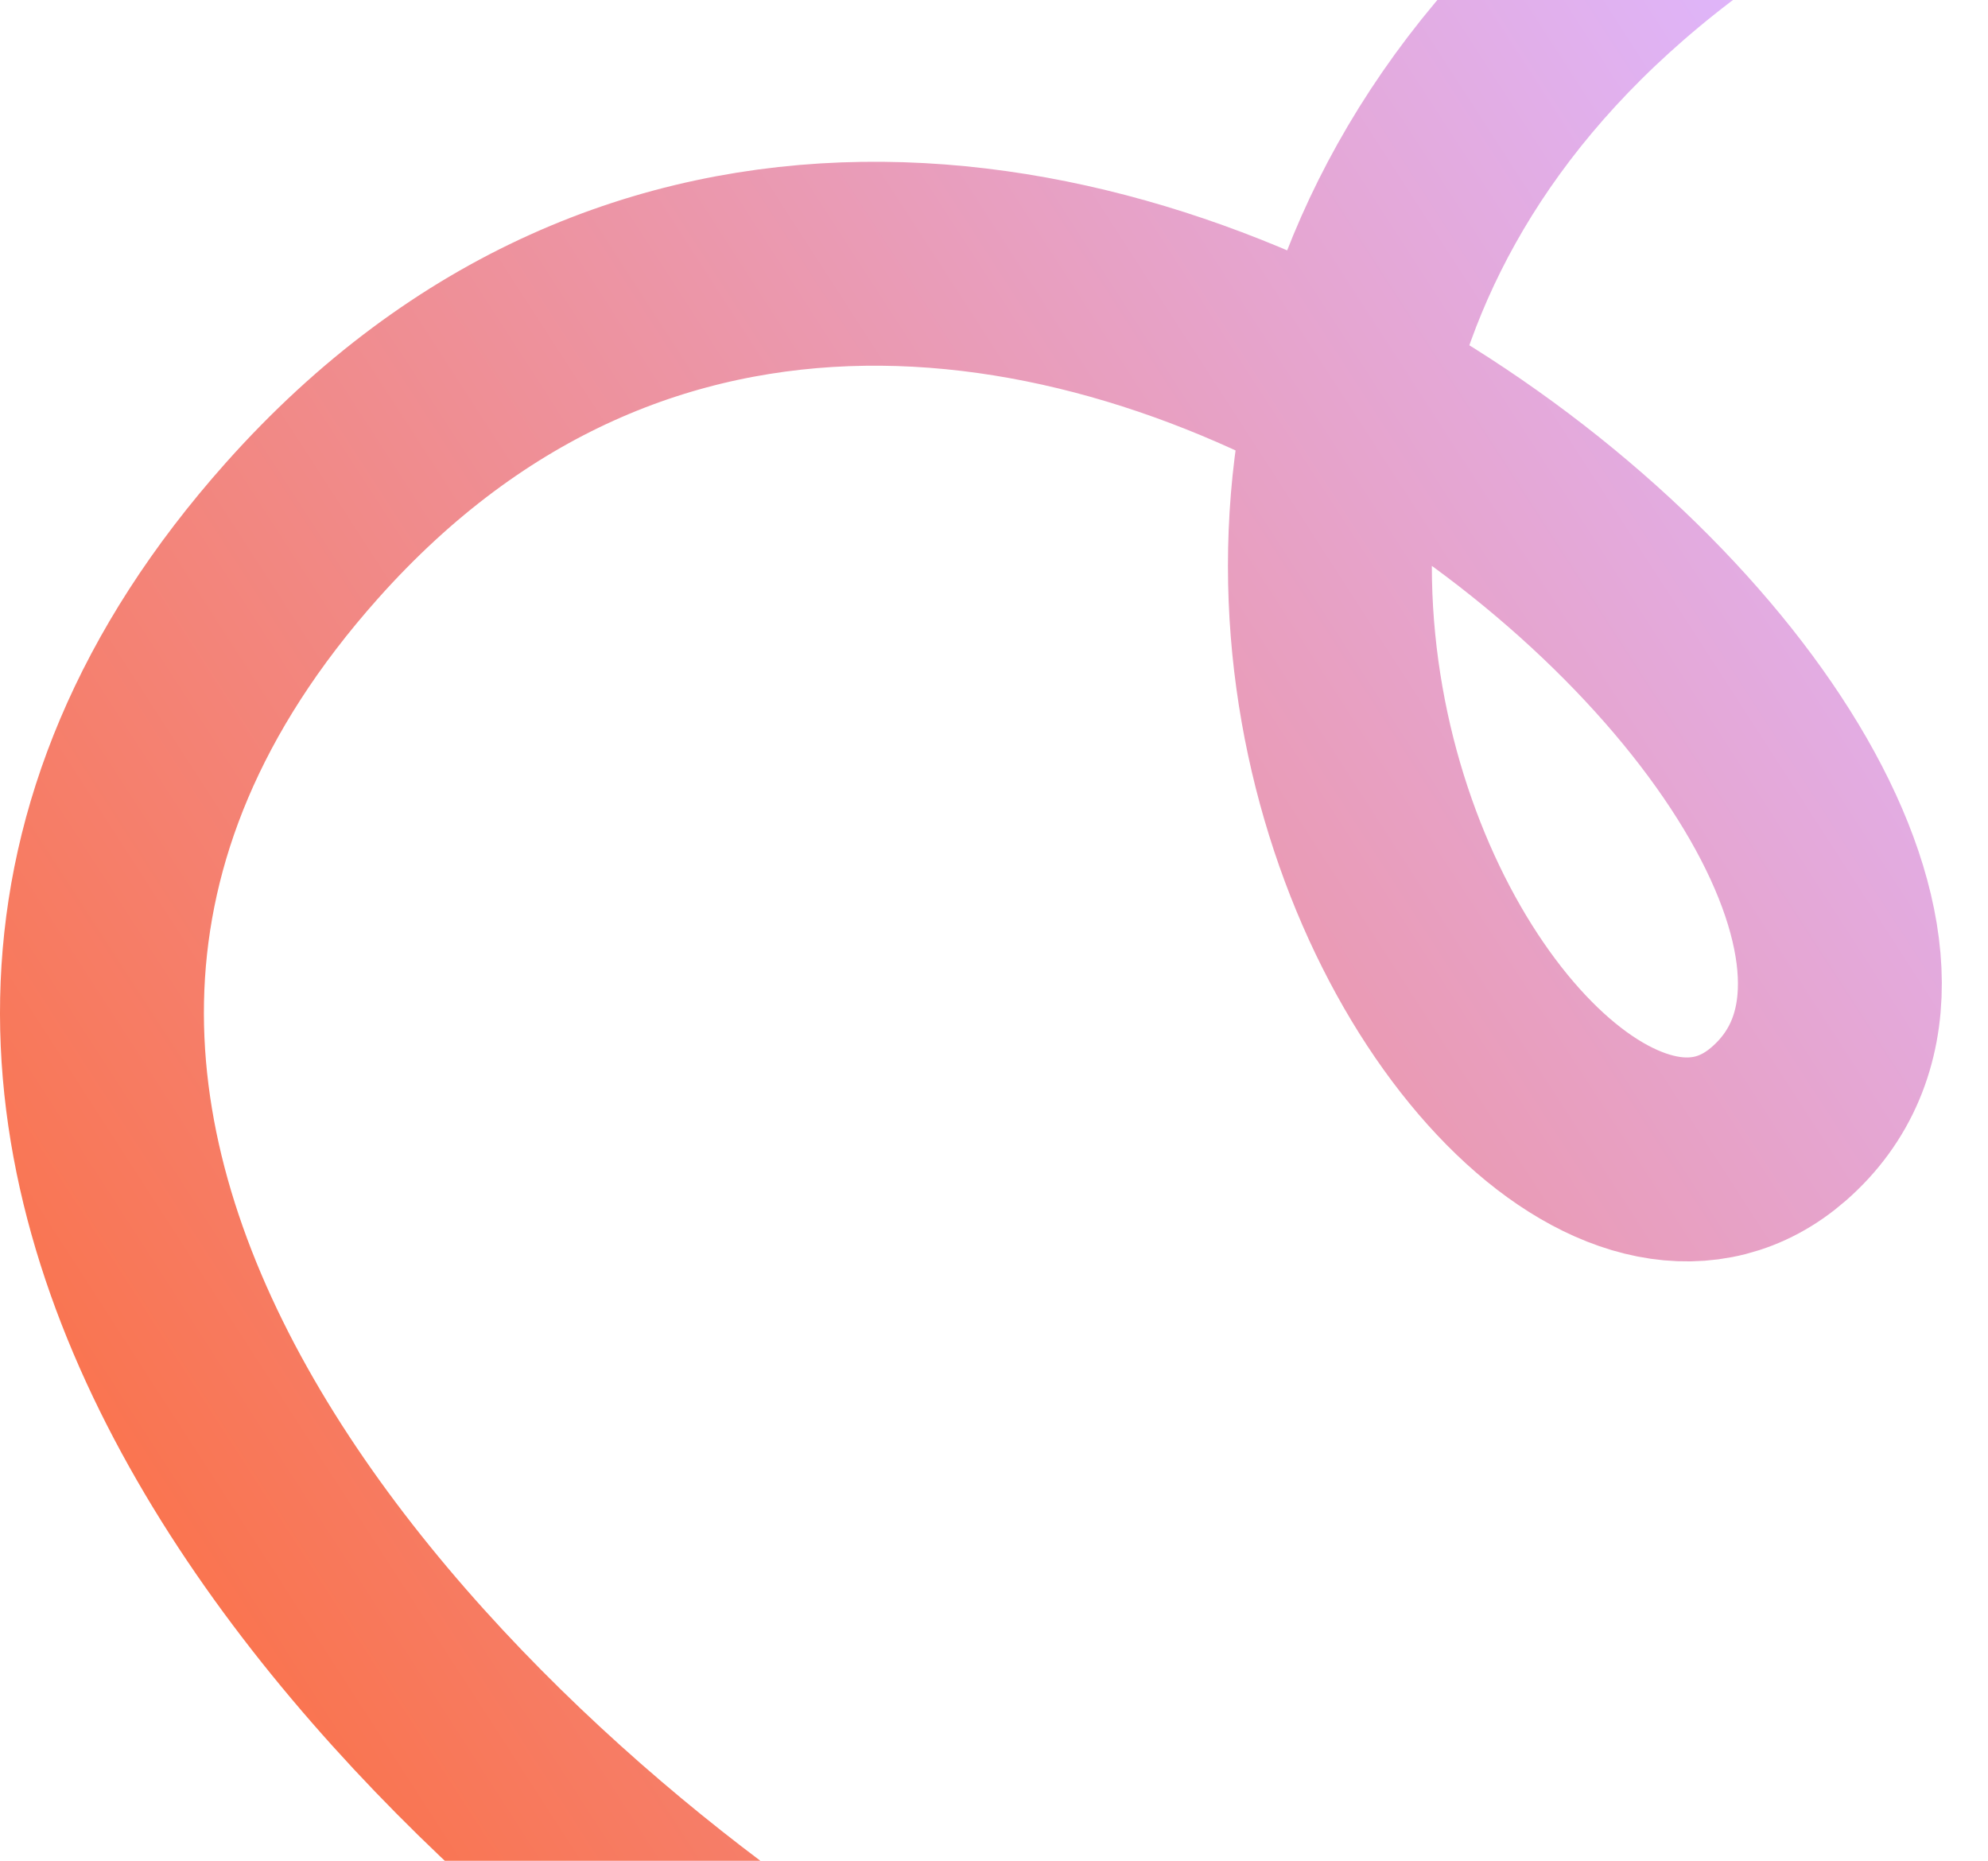
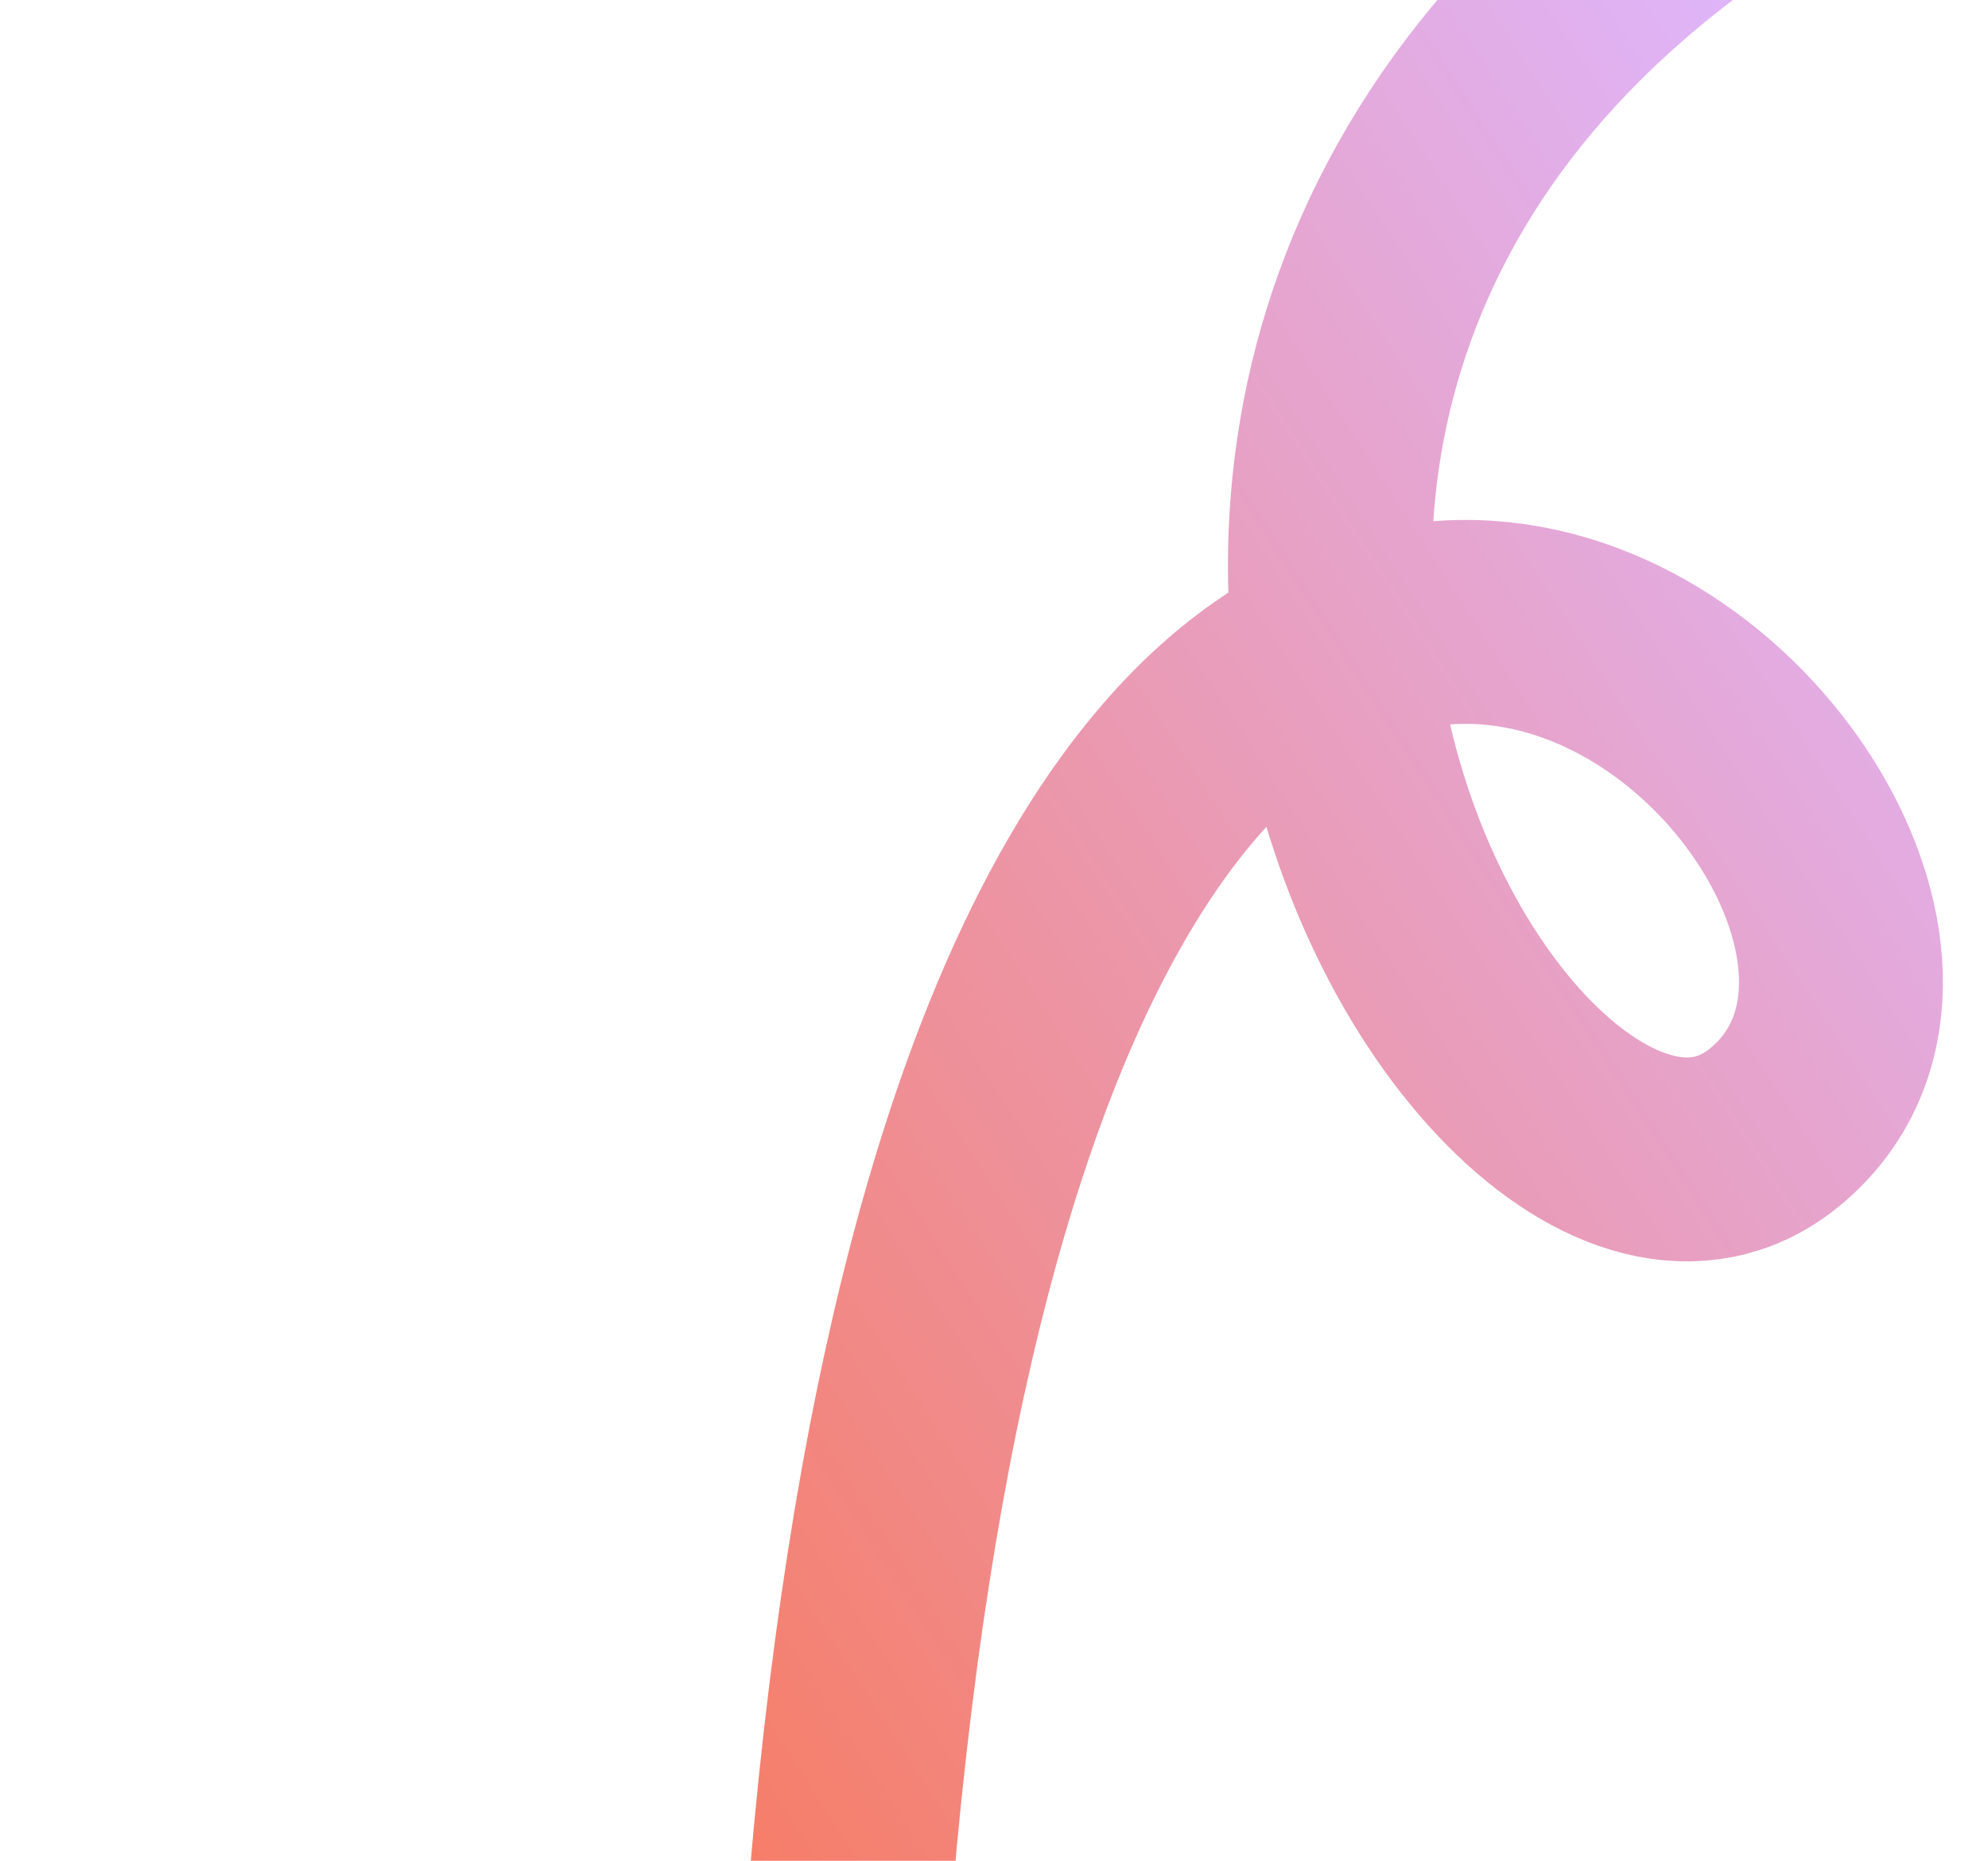
<svg xmlns="http://www.w3.org/2000/svg" width="156" height="146" viewBox="0 0 156 146" fill="none">
-   <path d="M65.91 160C34.267 140.274 -18.48 88.986 23.684 41.644C76.39 -17.535 166.116 65.068 139.575 88.184C116.796 108.024 65.637 16.678 155.637 -20" stroke="url(#paint0_linear_11318_18126)" stroke-width="16" />
+   <path d="M65.91 160C76.39 -17.535 166.116 65.068 139.575 88.184C116.796 108.024 65.637 16.678 155.637 -20" stroke="url(#paint0_linear_11318_18126)" stroke-width="16" />
  <defs>
    <linearGradient id="paint0_linear_11318_18126" x1="8" y1="114.383" x2="155.329" y2="19.144" gradientUnits="userSpaceOnUse">
      <stop stop-color="#FA744F" />
      <stop offset="1" stop-color="#DEB7FF" />
    </linearGradient>
  </defs>
</svg>